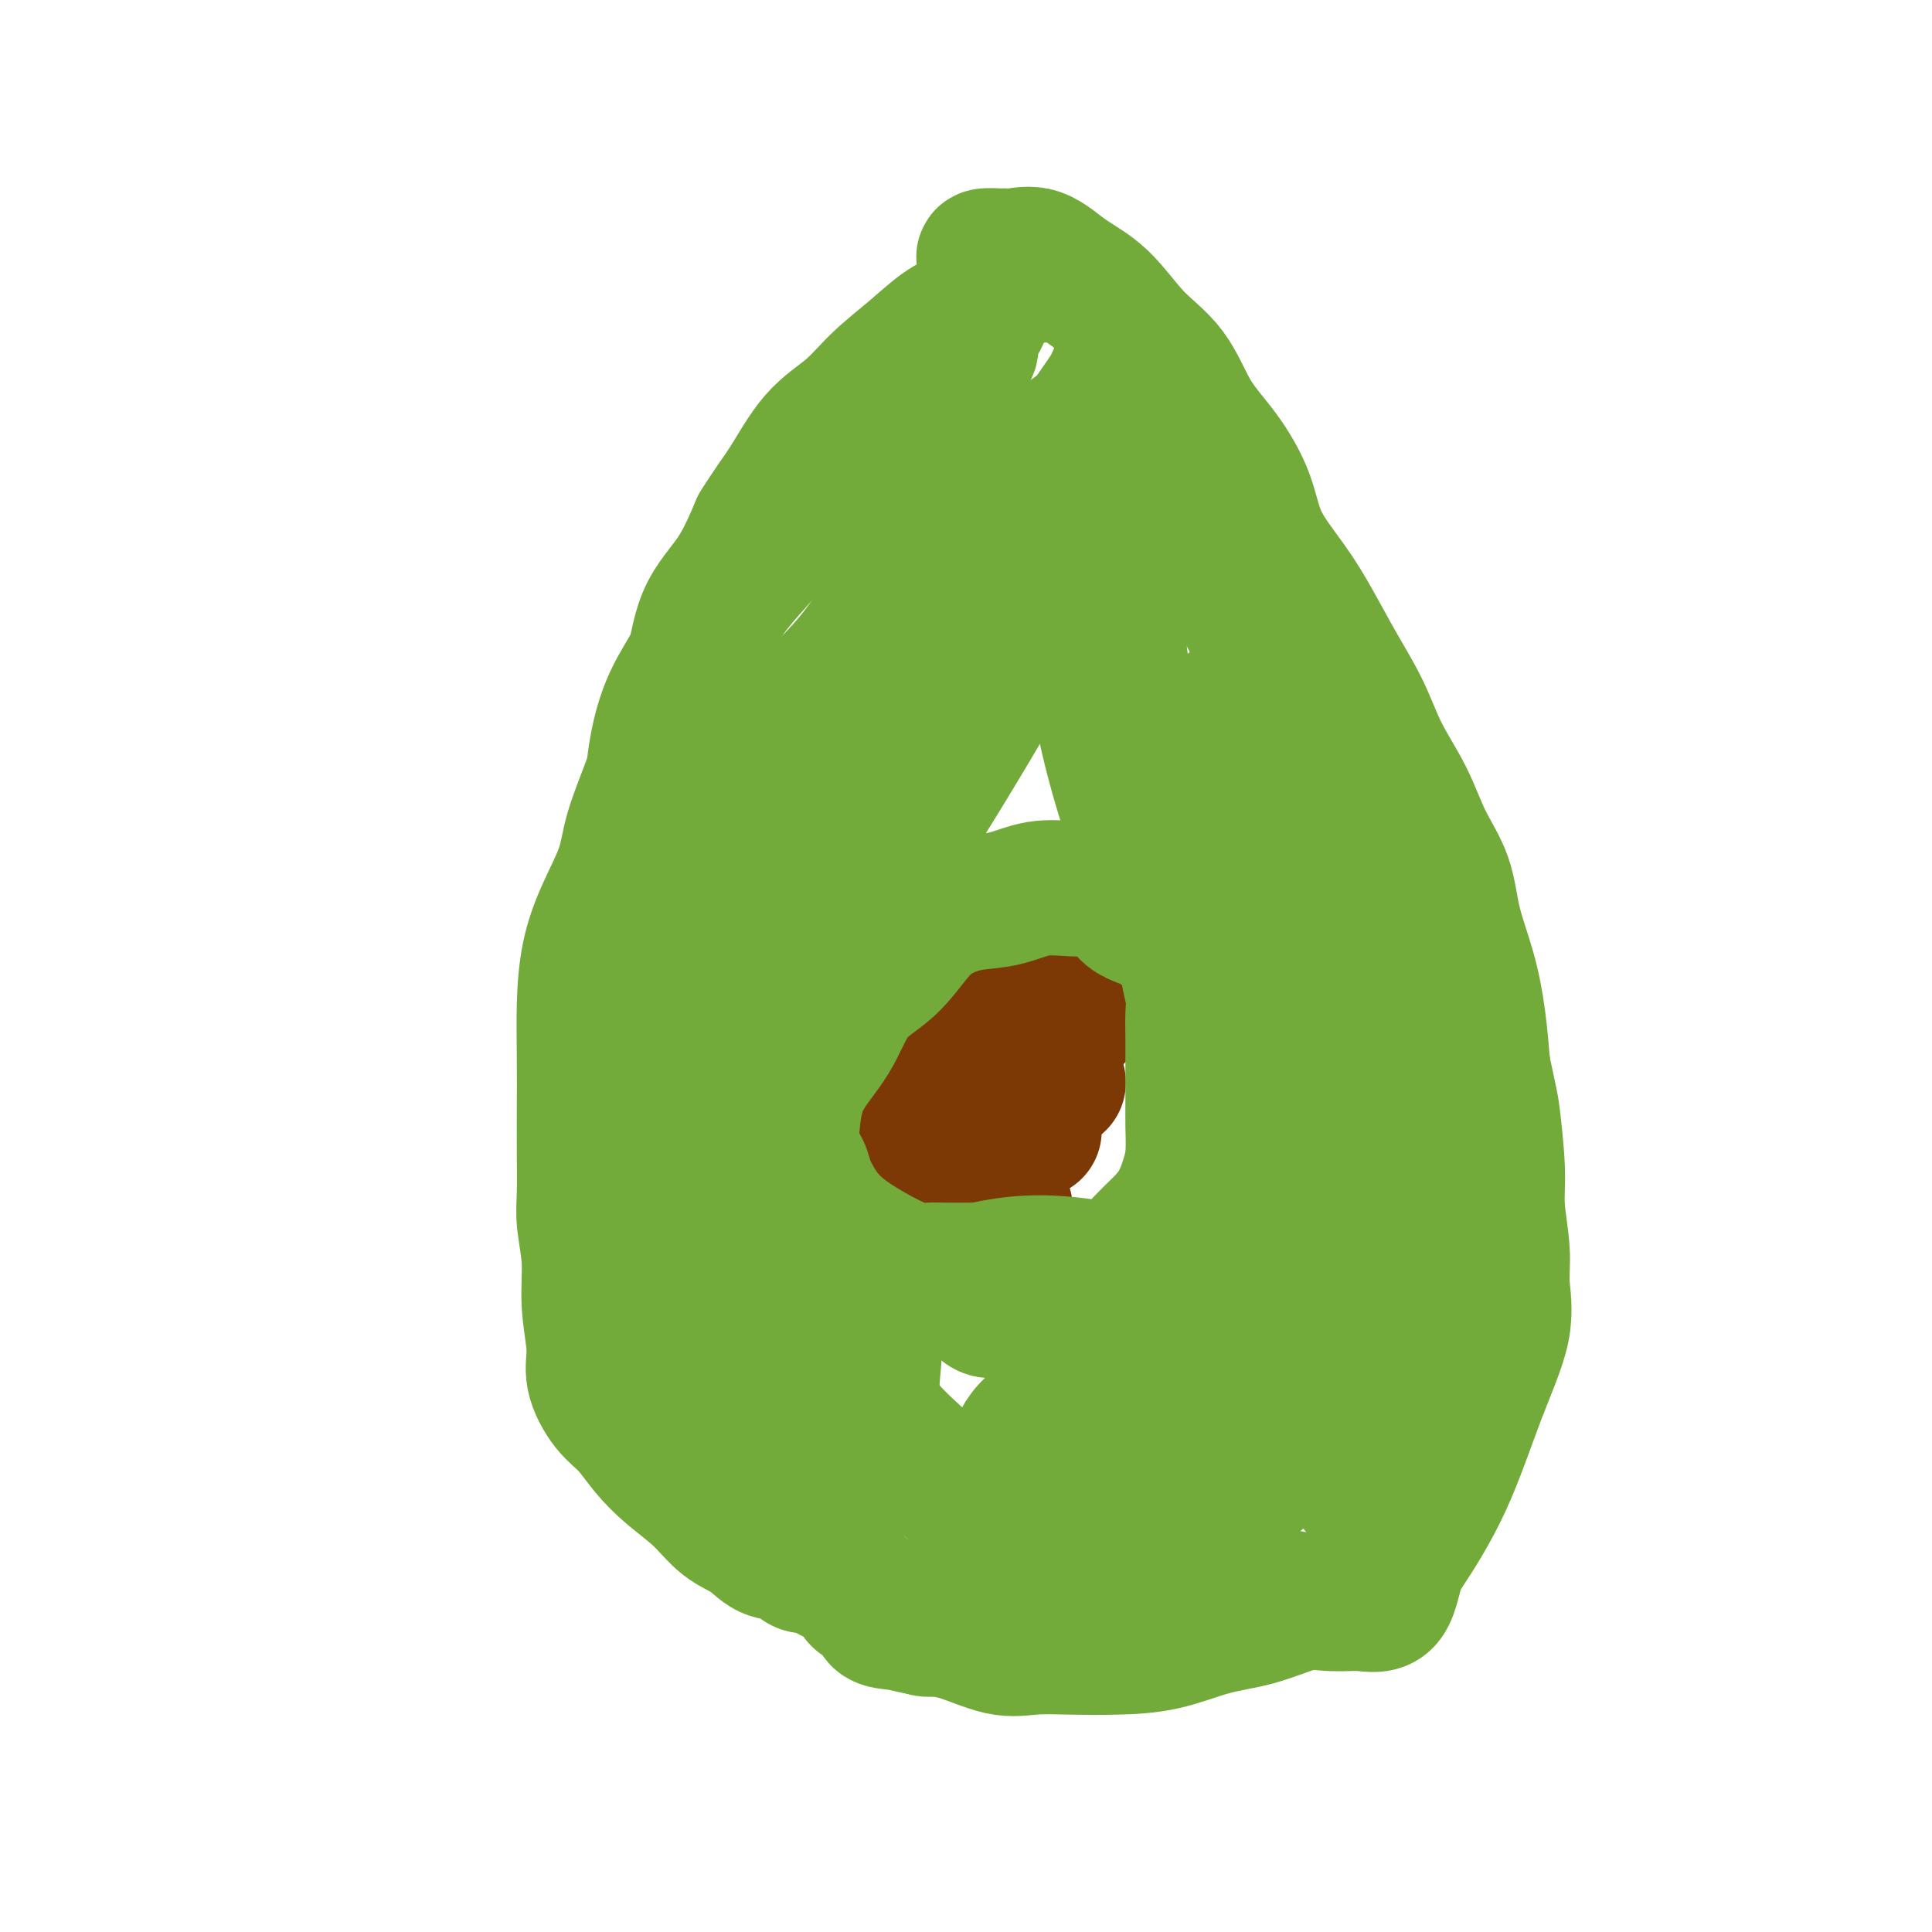
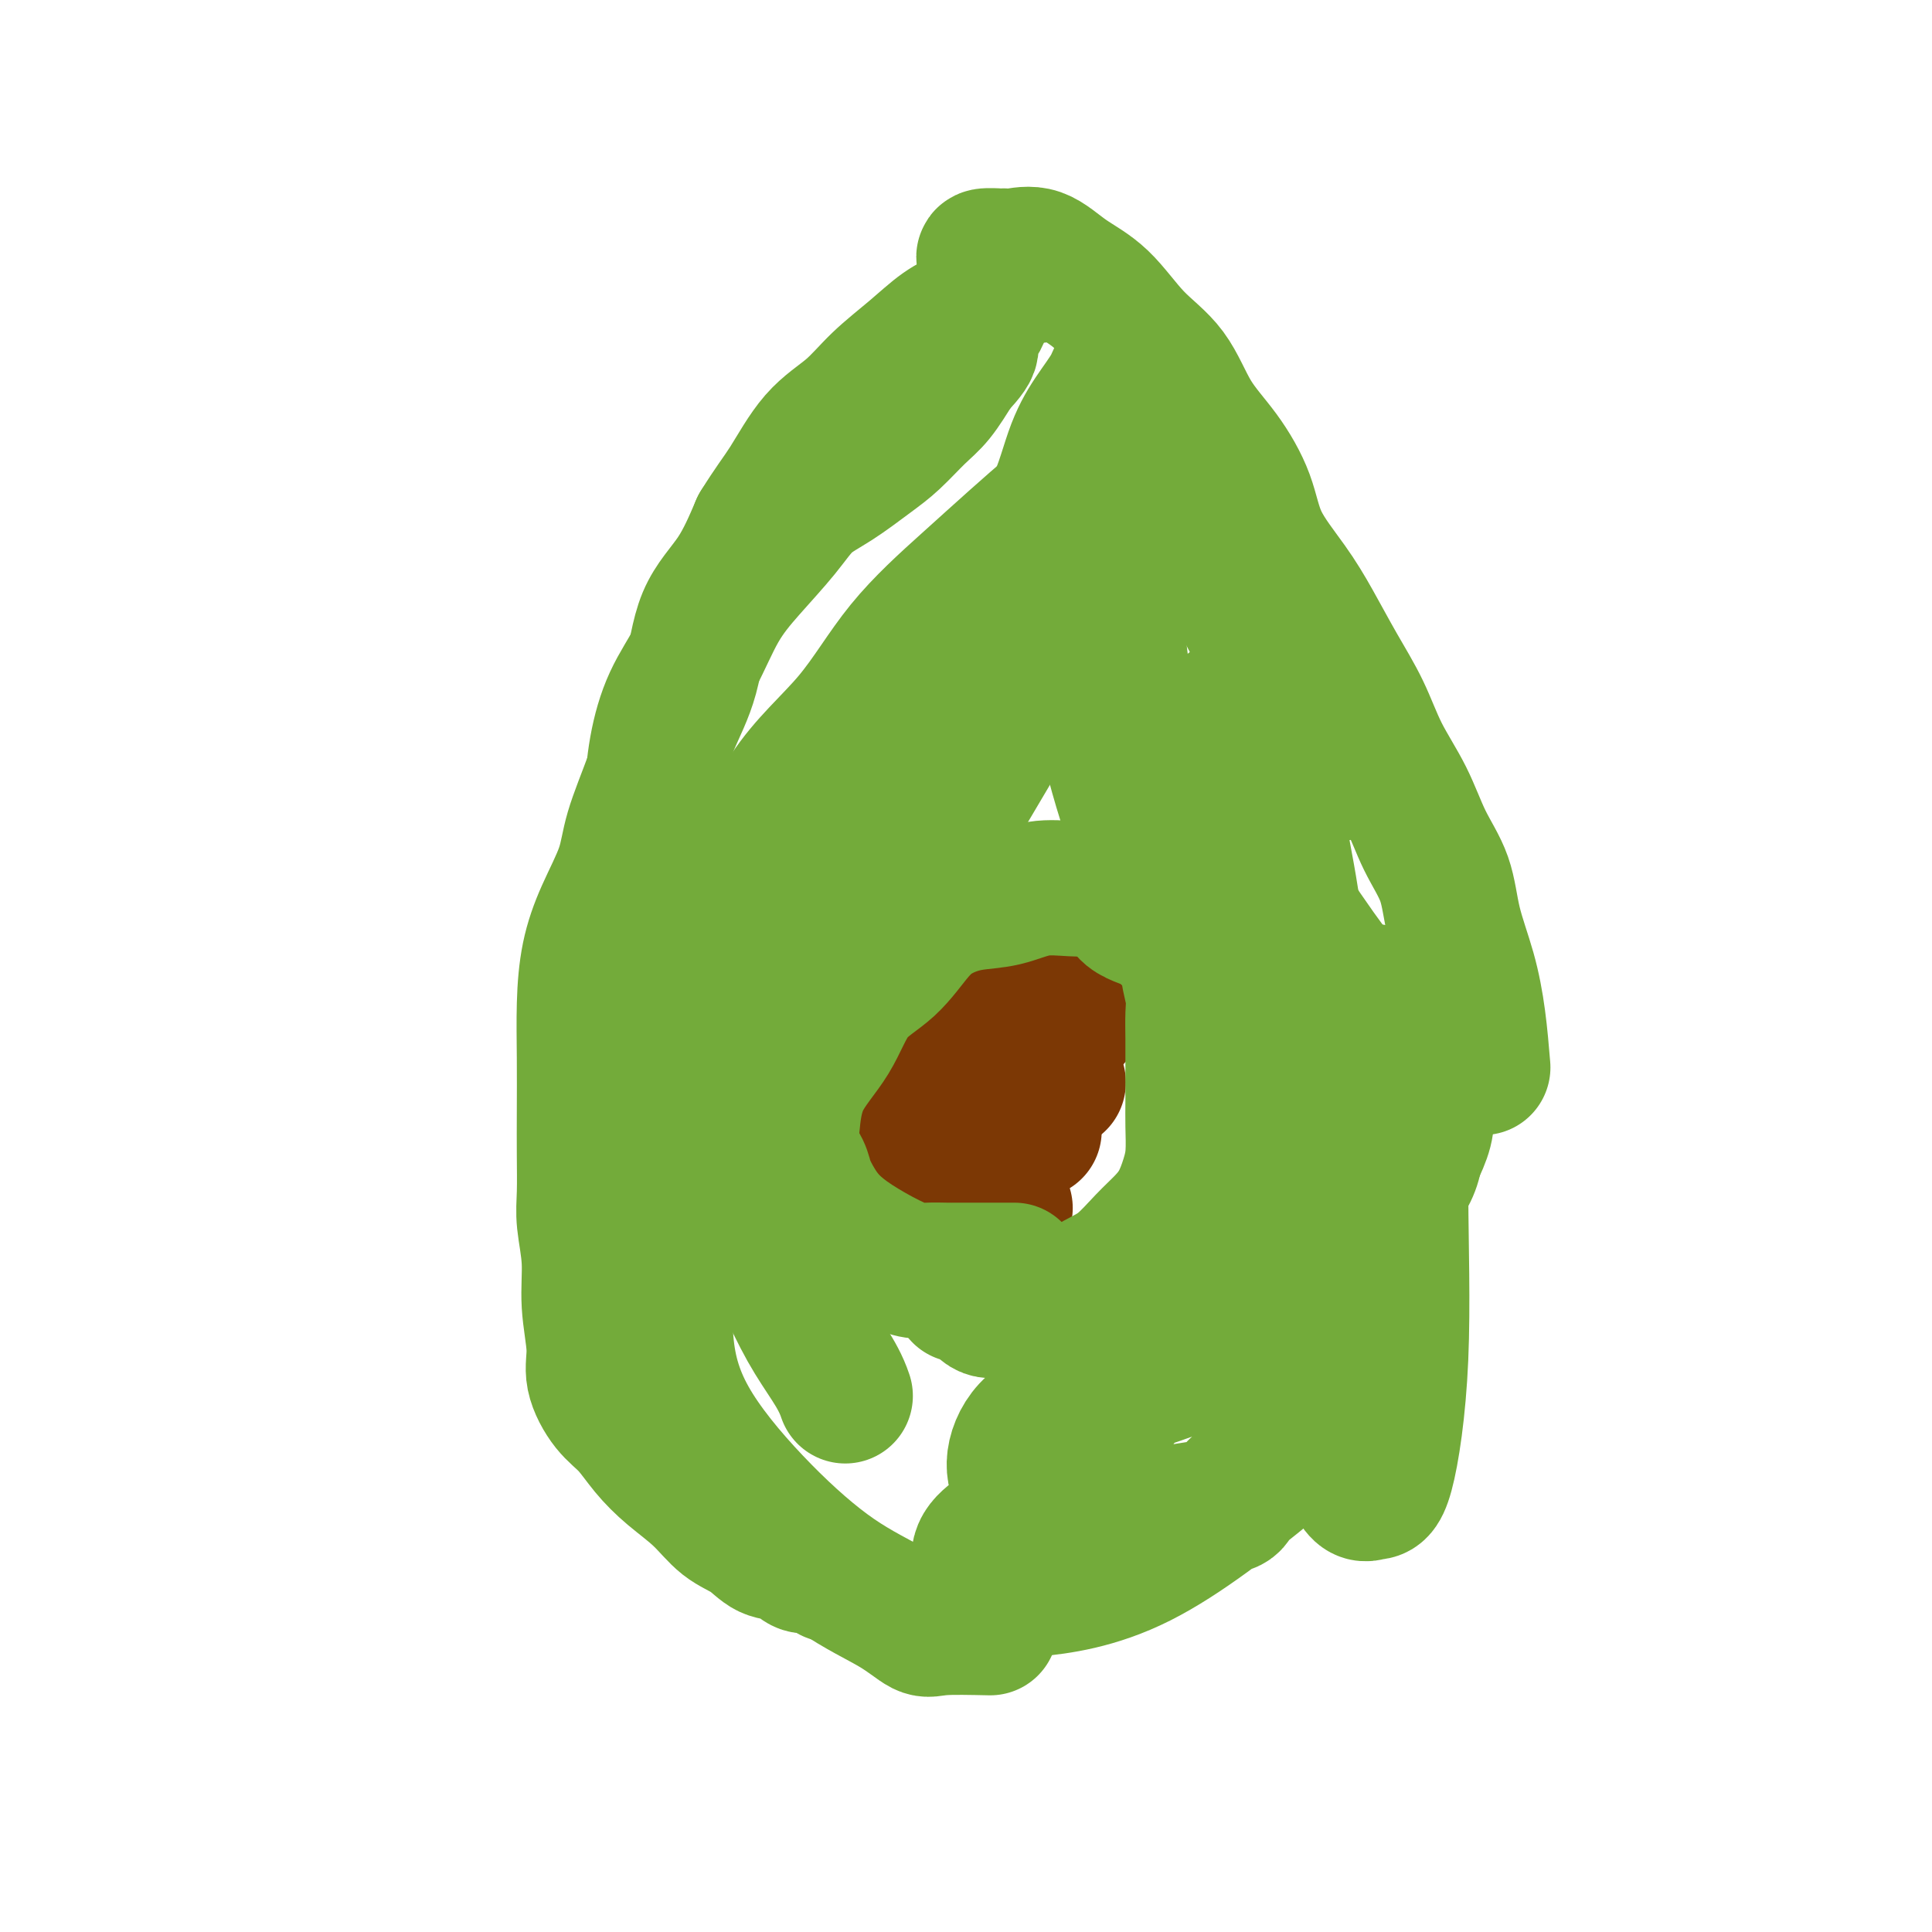
<svg xmlns="http://www.w3.org/2000/svg" viewBox="0 0 400 400" version="1.1">
  <g fill="none" stroke="#7C3805" stroke-width="28" stroke-linecap="round" stroke-linejoin="round">
    <path d="M194,224c0.000,0.000 0.100,0.100 0.1,0.1" />
    <path d="M192,240c0.000,0.000 0.100,0.100 0.1,0.1" />
    <path d="M181,234c0.000,0.000 0.100,0.100 0.1,0.1" />
    <path d="M187,219c0.000,0.000 0.100,0.100 0.1,0.1" />
    <path d="M199,212c0.000,0.000 0.100,0.100 0.1,0.1" />
    <path d="M207,214c0.000,0.000 0.100,0.100 0.1,0.1" />
    <path d="M204,225c0.000,0.000 0.100,0.100 0.1,0.1" />
    <path d="M205,234c0.000,0.000 0.100,0.100 0.1,0.1" />
    <path d="M208,250c0.000,0.000 0.100,0.100 0.1,0.1" />
    <path d="M203,249c0.000,0.000 0.100,0.100 0.1,0.1" />
    <path d="M214,234c0.000,0.000 0.100,0.100 0.1,0.1" />
    <path d="M219,224c0.000,0.000 0.100,0.100 0.1,0.1" />
    <path d="M222,211c0.000,0.000 0.100,0.100 0.1,0.1" />
    <path d="M196,243c0.000,0.000 0.100,0.100 0.1,0.1" />
    <path d="M186,250c0.000,0.000 0.100,0.100 0.1,0.1" />
    <path d="M209,206c0.000,0.000 0.100,0.100 0.1,0.1" />
    <path d="M192,224c0.000,0.000 0.100,0.100 0.1,0.1" />
  </g>
  <g fill="none" stroke="#73AB3A" stroke-width="28" stroke-linecap="round" stroke-linejoin="round">
    <path d="M210,263c-4.414,-0.003 -8.828,-0.005 -11,0c-2.172,0.005 -2.103,0.018 -3,0c-0.897,-0.018 -2.761,-0.065 -4,0c-1.239,0.065 -1.854,0.244 -3,0c-1.146,-0.244 -2.822,-0.912 -5,-2c-2.178,-1.088 -4.859,-2.597 -7,-4c-2.141,-1.403 -3.744,-2.699 -5,-4c-1.256,-1.301 -2.165,-2.605 -3,-4c-0.835,-1.395 -1.594,-2.880 -2,-4c-0.406,-1.120 -0.458,-1.874 -1,-3c-0.542,-1.126 -1.576,-2.625 -2,-4c-0.424,-1.375 -0.240,-2.626 0,-5c0.240,-2.374 0.534,-5.871 2,-9c1.466,-3.129 4.102,-5.892 6,-9c1.898,-3.108 3.058,-6.563 5,-9c1.942,-2.437 4.667,-3.856 7,-6c2.333,-2.144 4.274,-5.013 6,-7c1.726,-1.987 3.237,-3.093 5,-4c1.763,-0.907 3.779,-1.616 6,-2c2.221,-0.384 4.647,-0.443 7,-1c2.353,-0.557 4.634,-1.611 7,-2c2.366,-0.389 4.819,-0.111 7,0c2.181,0.111 4.091,0.056 6,0" />
    <path d="M228,184c5.966,-0.031 4.382,2.391 5,4c0.618,1.609 3.437,2.405 5,3c1.563,0.595 1.869,0.990 3,2c1.131,1.010 3.088,2.635 4,4c0.912,1.365 0.780,2.470 1,4c0.220,1.530 0.791,3.487 1,5c0.209,1.513 0.056,2.584 0,4c-0.056,1.416 -0.014,3.179 0,5c0.014,1.821 0.001,3.700 0,6c-0.001,2.300 0.008,5.020 0,7c-0.008,1.980 -0.035,3.218 0,5c0.035,1.782 0.132,4.106 0,6c-0.132,1.894 -0.491,3.357 -1,5c-0.509,1.643 -1.166,3.464 -2,5c-0.834,1.536 -1.843,2.785 -3,4c-1.157,1.215 -2.462,2.395 -4,4c-1.538,1.605 -3.310,3.635 -5,5c-1.690,1.365 -3.299,2.065 -5,3c-1.701,0.935 -3.494,2.106 -5,3c-1.506,0.894 -2.724,1.510 -4,2c-1.276,0.490 -2.610,0.852 -4,1c-1.390,0.148 -2.835,0.082 -4,0c-1.165,-0.082 -2.050,-0.179 -3,0c-0.950,0.179 -1.966,0.636 -3,0c-1.034,-0.636 -2.086,-2.363 -3,-3c-0.914,-0.637 -1.690,-0.182 -2,0c-0.310,0.182 -0.155,0.091 0,0" />
    <path d="M205,337c-3.883,-0.085 -7.767,-0.170 -10,0c-2.233,0.170 -2.816,0.594 -4,0c-1.184,-0.594 -2.970,-2.206 -6,-4c-3.030,-1.794 -7.306,-3.769 -12,-7c-4.694,-3.231 -9.808,-7.718 -15,-13c-5.192,-5.282 -10.464,-11.357 -14,-17c-3.536,-5.643 -5.338,-10.853 -6,-17c-0.662,-6.147 -0.184,-13.233 0,-20c0.184,-6.767 0.074,-13.217 0,-19c-0.074,-5.783 -0.111,-10.901 0,-16c0.111,-5.099 0.369,-10.180 0,-14c-0.369,-3.820 -1.365,-6.380 -2,-10c-0.635,-3.620 -0.909,-8.300 -1,-12c-0.091,-3.700 0.001,-6.421 0,-10c-0.001,-3.579 -0.095,-8.016 0,-12c0.095,-3.984 0.378,-7.514 1,-11c0.622,-3.486 1.583,-6.927 3,-10c1.417,-3.073 3.290,-5.778 5,-9c1.710,-3.222 3.256,-6.961 5,-10c1.744,-3.039 3.687,-5.376 6,-8c2.313,-2.624 4.995,-5.533 7,-8c2.005,-2.467 3.334,-4.491 5,-6c1.666,-1.509 3.670,-2.502 6,-4c2.330,-1.498 4.986,-3.501 7,-5c2.014,-1.499 3.385,-2.495 5,-4c1.615,-1.505 3.473,-3.521 5,-5c1.527,-1.479 2.722,-2.423 4,-4c1.278,-1.577 2.639,-3.789 4,-6" />
    <path d="M198,76c5.083,-5.231 2.290,-4.307 2,-5c-0.290,-0.693 1.923,-3.001 3,-5c1.077,-1.999 1.018,-3.688 1,-5c-0.018,-1.312 0.006,-2.246 0,-3c-0.006,-0.754 -0.041,-1.327 0,-2c0.041,-0.673 0.158,-1.448 0,-2c-0.158,-0.552 -0.592,-0.883 0,-1c0.592,-0.117 2.210,-0.019 3,0c0.790,0.019 0.751,-0.039 1,0c0.249,0.039 0.787,0.175 2,0c1.213,-0.175 3.100,-0.663 5,0c1.900,0.663 3.812,2.475 6,4c2.188,1.525 4.653,2.764 7,5c2.347,2.236 4.576,5.470 7,8c2.424,2.530 5.044,4.357 7,7c1.956,2.643 3.246,6.101 5,9c1.754,2.899 3.970,5.237 6,8c2.030,2.763 3.875,5.951 5,9c1.125,3.049 1.529,5.961 3,9c1.471,3.039 4.009,6.207 6,9c1.991,2.793 3.435,5.212 5,8c1.565,2.788 3.250,5.944 5,9c1.750,3.056 3.565,6.011 5,9c1.435,2.989 2.491,6.010 4,9c1.509,2.990 3.472,5.948 5,9c1.528,3.052 2.623,6.199 4,9c1.377,2.801 3.038,5.256 4,8c0.962,2.744 1.227,5.777 2,9c0.773,3.223 2.054,6.637 3,10c0.946,3.363 1.556,6.675 2,10c0.444,3.325 0.722,6.662 1,10" />
-     <path d="M307,221c1.625,7.728 1.688,7.547 2,10c0.312,2.453 0.872,7.539 1,11c0.128,3.461 -0.175,5.298 0,8c0.175,2.702 0.830,6.271 1,9c0.170,2.729 -0.145,4.619 0,7c0.145,2.381 0.748,5.253 0,9c-0.748,3.747 -2.848,8.371 -5,14c-2.152,5.629 -4.356,12.265 -7,18c-2.644,5.735 -5.729,10.571 -8,14c-2.271,3.429 -3.728,5.451 -5,7c-1.272,1.549 -2.359,2.626 -4,3c-1.641,0.374 -3.835,0.044 -6,0c-2.165,-0.044 -4.302,0.198 -7,1c-2.698,0.802 -5.958,2.162 -9,3c-3.042,0.838 -5.866,1.152 -9,2c-3.134,0.848 -6.578,2.230 -10,3c-3.422,0.770 -6.822,0.928 -10,1c-3.178,0.072 -6.134,0.059 -9,0c-2.866,-0.059 -5.641,-0.163 -8,0c-2.359,0.163 -4.304,0.593 -7,0c-2.696,-0.593 -6.145,-2.208 -9,-3c-2.855,-0.792 -5.115,-0.759 -7,-1c-1.885,-0.241 -3.395,-0.755 -5,-1c-1.605,-0.245 -3.307,-0.222 -4,-1c-0.693,-0.778 -0.378,-2.356 -1,-3c-0.622,-0.644 -2.180,-0.355 -3,-1c-0.820,-0.645 -0.900,-2.224 -1,-3c-0.100,-0.776 -0.219,-0.747 -1,-1c-0.781,-0.253 -2.223,-0.786 -3,-1c-0.777,-0.214 -0.888,-0.107 -1,0" />
    <path d="M172,326c-2.366,-1.876 -3.282,-2.067 -4,-2c-0.718,0.067 -1.237,0.393 -2,0c-0.763,-0.393 -1.770,-1.503 -3,-2c-1.230,-0.497 -2.684,-0.379 -4,-1c-1.316,-0.621 -2.494,-1.981 -4,-3c-1.506,-1.019 -3.340,-1.697 -5,-3c-1.660,-1.303 -3.147,-3.231 -5,-5c-1.853,-1.769 -4.074,-3.378 -6,-5c-1.926,-1.622 -3.559,-3.255 -5,-5c-1.441,-1.745 -2.692,-3.601 -4,-5c-1.308,-1.399 -2.675,-2.342 -4,-4c-1.325,-1.658 -2.607,-4.032 -3,-6c-0.393,-1.968 0.105,-3.531 0,-6c-0.105,-2.469 -0.813,-5.844 -1,-9c-0.187,-3.156 0.146,-6.093 0,-9c-0.146,-2.907 -0.771,-5.785 -1,-8c-0.229,-2.215 -0.062,-3.768 0,-6c0.062,-2.232 0.018,-5.143 0,-8c-0.018,-2.857 -0.011,-5.660 0,-9c0.011,-3.340 0.027,-7.217 0,-11c-0.027,-3.783 -0.098,-7.473 0,-11c0.098,-3.527 0.364,-6.893 1,-10c0.636,-3.107 1.642,-5.955 3,-9c1.358,-3.045 3.067,-6.286 4,-9c0.933,-2.714 1.090,-4.902 2,-8c0.910,-3.098 2.574,-7.108 4,-11c1.426,-3.892 2.614,-7.667 4,-11c1.386,-3.333 2.969,-6.223 4,-10c1.031,-3.777 1.508,-8.440 3,-12c1.492,-3.560 3.998,-6.017 6,-9c2.002,-2.983 3.501,-6.491 5,-10" />
    <path d="M157,109c2.791,-4.509 4.268,-6.280 6,-9c1.732,-2.720 3.719,-6.388 6,-9c2.281,-2.612 4.857,-4.168 7,-6c2.143,-1.832 3.854,-3.939 6,-6c2.146,-2.061 4.726,-4.076 7,-6c2.274,-1.924 4.242,-3.758 6,-5c1.758,-1.242 3.307,-1.891 5,-3c1.693,-1.109 3.529,-2.676 5,-4c1.471,-1.324 2.576,-2.404 4,-3c1.424,-0.596 3.166,-0.710 4,-1c0.834,-0.290 0.760,-0.758 1,-1c0.240,-0.242 0.795,-0.257 1,0c0.205,0.257 0.058,0.788 0,1c-0.058,0.212 -0.029,0.106 0,0" />
-     <path d="M148,273c-1.486,-0.562 -2.971,-1.124 -3,0c-0.029,1.124 1.400,3.935 3,7c1.600,3.065 3.371,6.383 5,9c1.629,2.617 3.115,4.534 4,7c0.885,2.466 1.168,5.483 2,8c0.832,2.517 2.212,4.536 3,6c0.788,1.464 0.983,2.375 1,3c0.017,0.625 -0.146,0.966 0,1c0.146,0.034 0.600,-0.237 0,-2c-0.600,-1.763 -2.255,-5.018 -4,-9c-1.745,-3.982 -3.579,-8.691 -6,-14c-2.421,-5.309 -5.430,-11.218 -7,-16c-1.570,-4.782 -1.703,-8.436 -2,-12c-0.297,-3.564 -0.760,-7.038 -1,-9c-0.240,-1.962 -0.257,-2.412 0,-3c0.257,-0.588 0.789,-1.315 1,0c0.211,1.315 0.100,4.672 1,7c0.900,2.328 2.811,3.628 5,7c2.189,3.372 4.657,8.817 7,14c2.343,5.183 4.561,10.103 7,14c2.439,3.897 5.100,6.770 7,9c1.900,2.230 3.040,3.816 4,5c0.960,1.184 1.742,1.967 2,2c0.258,0.033 -0.007,-0.683 0,-2c0.007,-1.317 0.288,-3.233 0,-6c-0.288,-2.767 -1.144,-6.383 -2,-10" />
-     <path d="M175,289c-1.628,-4.894 -4.700,-8.130 -8,-14c-3.300,-5.870 -6.830,-14.375 -10,-21c-3.170,-6.625 -5.981,-11.371 -8,-16c-2.019,-4.629 -3.246,-9.143 -4,-12c-0.754,-2.857 -1.034,-4.058 -1,-7c0.034,-2.942 0.382,-7.627 0,-12c-0.382,-4.373 -1.495,-8.435 0,-14c1.495,-5.565 5.597,-12.632 9,-20c3.403,-7.368 6.108,-15.038 10,-21c3.892,-5.962 8.970,-10.215 13,-15c4.030,-4.785 7.011,-10.100 11,-15c3.989,-4.900 8.986,-9.383 13,-13c4.014,-3.617 7.045,-6.367 10,-9c2.955,-2.633 5.835,-5.150 8,-7c2.165,-1.850 3.616,-3.034 5,-4c1.384,-0.966 2.703,-1.715 4,-2c1.297,-0.285 2.573,-0.108 3,0c0.427,0.108 0.005,0.146 0,2c-0.005,1.854 0.408,5.525 0,9c-0.408,3.475 -1.638,6.755 -4,11c-2.362,4.245 -5.857,9.454 -11,18c-5.143,8.546 -11.936,20.430 -19,32c-7.064,11.570 -14.400,22.825 -21,33c-6.600,10.175 -12.463,19.271 -16,25c-3.537,5.729 -4.747,8.091 -6,9c-1.253,0.909 -2.549,0.365 -3,0c-0.451,-0.365 -0.057,-0.551 0,-2c0.057,-1.449 -0.222,-4.162 0,-7c0.222,-2.838 0.944,-5.803 2,-10c1.056,-4.197 2.444,-9.628 5,-16c2.556,-6.372 6.278,-13.686 10,-21" />
+     <path d="M175,289c-1.628,-4.894 -4.700,-8.130 -8,-14c-3.300,-5.870 -6.830,-14.375 -10,-21c-3.170,-6.625 -5.981,-11.371 -8,-16c-2.019,-4.629 -3.246,-9.143 -4,-12c-0.754,-2.857 -1.034,-4.058 -1,-7c-0.382,-4.373 -1.495,-8.435 0,-14c1.495,-5.565 5.597,-12.632 9,-20c3.403,-7.368 6.108,-15.038 10,-21c3.892,-5.962 8.970,-10.215 13,-15c4.030,-4.785 7.011,-10.100 11,-15c3.989,-4.900 8.986,-9.383 13,-13c4.014,-3.617 7.045,-6.367 10,-9c2.955,-2.633 5.835,-5.150 8,-7c2.165,-1.850 3.616,-3.034 5,-4c1.384,-0.966 2.703,-1.715 4,-2c1.297,-0.285 2.573,-0.108 3,0c0.427,0.108 0.005,0.146 0,2c-0.005,1.854 0.408,5.525 0,9c-0.408,3.475 -1.638,6.755 -4,11c-2.362,4.245 -5.857,9.454 -11,18c-5.143,8.546 -11.936,20.430 -19,32c-7.064,11.570 -14.400,22.825 -21,33c-6.600,10.175 -12.463,19.271 -16,25c-3.537,5.729 -4.747,8.091 -6,9c-1.253,0.909 -2.549,0.365 -3,0c-0.451,-0.365 -0.057,-0.551 0,-2c0.057,-1.449 -0.222,-4.162 0,-7c0.222,-2.838 0.944,-5.803 2,-10c1.056,-4.197 2.444,-9.628 5,-16c2.556,-6.372 6.278,-13.686 10,-21" />
    <path d="M167,170c4.213,-9.352 7.244,-14.233 11,-19c3.756,-4.767 8.235,-9.421 12,-14c3.765,-4.579 6.814,-9.081 10,-13c3.186,-3.919 6.508,-7.253 9,-9c2.492,-1.747 4.153,-1.907 5,-2c0.847,-0.093 0.880,-0.120 1,0c0.120,0.120 0.326,0.386 0,2c-0.326,1.614 -1.186,4.575 -3,8c-1.814,3.425 -4.583,7.315 -13,19c-8.417,11.685 -22.481,31.165 -31,44c-8.519,12.835 -11.494,19.026 -13,22c-1.506,2.974 -1.543,2.731 -1,2c0.543,-0.731 1.665,-1.949 3,-4c1.335,-2.051 2.881,-4.933 5,-9c2.119,-4.067 4.811,-9.317 9,-17c4.189,-7.683 9.876,-17.799 16,-28c6.124,-10.201 12.685,-20.486 18,-28c5.315,-7.514 9.386,-12.256 12,-17c2.614,-4.744 3.773,-9.490 5,-13c1.227,-3.510 2.523,-5.783 4,-8c1.477,-2.217 3.137,-4.379 4,-6c0.863,-1.621 0.931,-2.701 2,-3c1.069,-0.299 3.140,0.184 4,0c0.860,-0.184 0.508,-1.034 1,0c0.492,1.034 1.829,3.951 3,7c1.171,3.049 2.176,6.231 4,11c1.824,4.769 4.468,11.124 7,17c2.532,5.876 4.951,11.274 8,17c3.049,5.726 6.728,11.779 10,17c3.272,5.221 6.136,9.611 9,14" />
-     <path d="M278,160c4.437,7.242 6.028,9.848 8,13c1.972,3.152 4.325,6.849 6,10c1.675,3.151 2.672,5.755 4,8c1.328,2.245 2.985,4.132 4,6c1.015,1.868 1.386,3.717 2,6c0.614,2.283 1.472,5.001 2,7c0.528,1.999 0.726,3.279 1,7c0.274,3.721 0.623,9.883 0,21c-0.623,11.117 -2.218,27.190 -5,42c-2.782,14.810 -6.750,28.358 -9,37c-2.250,8.642 -2.781,12.377 -4,14c-1.219,1.623 -3.125,1.135 -5,1c-1.875,-0.135 -3.717,0.084 -6,0c-2.283,-0.084 -5.005,-0.470 -8,-1c-2.995,-0.530 -6.261,-1.205 -10,-2c-3.739,-0.795 -7.949,-1.709 -14,-3c-6.051,-1.291 -13.942,-2.960 -21,-5c-7.058,-2.040 -13.281,-4.450 -19,-8c-5.719,-3.550 -10.933,-8.241 -15,-12c-4.067,-3.759 -6.986,-6.587 -8,-10c-1.014,-3.413 -0.123,-7.410 0,-11c0.123,-3.590 -0.521,-6.772 1,-9c1.521,-2.228 5.209,-3.503 10,-5c4.791,-1.497 10.687,-3.217 16,-4c5.313,-0.783 10.044,-0.629 15,0c4.956,0.629 10.137,1.733 14,4c3.863,2.267 6.408,5.696 9,9c2.592,3.304 5.231,6.484 7,10c1.769,3.516 2.669,7.370 3,10c0.331,2.630 0.095,4.037 0,6c-0.095,1.963 -0.047,4.481 0,7" />
    <path d="M256,308c-0.084,4.359 -1.793,3.758 -5,4c-3.207,0.242 -7.911,1.328 -14,2c-6.089,0.672 -13.561,0.929 -18,0c-4.439,-0.929 -5.843,-3.045 -7,-5c-1.157,-1.955 -2.067,-3.750 -2,-6c0.067,-2.250 1.109,-4.956 3,-7c1.891,-2.044 4.630,-3.426 9,-5c4.370,-1.574 10.372,-3.339 18,-6c7.628,-2.661 16.882,-6.218 24,-8c7.118,-1.782 12.099,-1.789 15,-2c2.901,-0.211 3.724,-0.628 4,0c0.276,0.628 0.007,2.300 0,4c-0.007,1.700 0.248,3.429 0,5c-0.248,1.571 -0.998,2.983 -4,6c-3.002,3.017 -8.258,7.638 -16,14c-7.742,6.362 -17.972,14.463 -27,19c-9.028,4.537 -16.853,5.509 -22,6c-5.147,0.491 -7.616,0.501 -9,0c-1.384,-0.501 -1.684,-1.514 -2,-3c-0.316,-1.486 -0.648,-3.444 0,-5c0.648,-1.556 2.275,-2.710 4,-4c1.725,-1.290 3.548,-2.714 6,-5c2.452,-2.286 5.535,-5.432 11,-12c5.465,-6.568 13.314,-16.558 23,-27c9.686,-10.442 21.210,-21.337 29,-29c7.790,-7.663 11.847,-12.095 14,-14c2.153,-1.905 2.402,-1.284 3,-1c0.598,0.284 1.546,0.230 2,1c0.454,0.770 0.416,2.363 0,4c-0.416,1.637 -1.208,3.319 -2,5" />
    <path d="M293,239c-0.472,2.963 -1.654,5.372 -5,9c-3.346,3.628 -8.858,8.476 -15,14c-6.142,5.524 -12.915,11.724 -18,15c-5.085,3.276 -8.481,3.629 -10,4c-1.519,0.371 -1.162,0.761 -1,0c0.162,-0.761 0.130,-2.672 0,-5c-0.130,-2.328 -0.356,-5.074 0,-8c0.356,-2.926 1.294,-6.032 3,-10c1.706,-3.968 4.180,-8.799 7,-14c2.820,-5.201 5.985,-10.773 10,-16c4.015,-5.227 8.881,-10.109 12,-14c3.119,-3.891 4.489,-6.790 6,-8c1.511,-1.210 3.161,-0.732 4,0c0.839,0.732 0.868,1.718 1,4c0.132,2.282 0.366,5.859 1,9c0.634,3.141 1.667,5.846 2,10c0.333,4.154 -0.034,9.758 0,19c0.034,9.242 0.470,22.122 0,33c-0.470,10.878 -1.845,19.756 -3,24c-1.155,4.244 -2.090,3.856 -3,4c-0.910,0.144 -1.796,0.821 -3,-1c-1.204,-1.821 -2.725,-6.139 -4,-10c-1.275,-3.861 -2.304,-7.265 -3,-12c-0.696,-4.735 -1.058,-10.799 -2,-18c-0.942,-7.201 -2.465,-15.537 -3,-25c-0.535,-9.463 -0.083,-20.053 0,-29c0.083,-8.947 -0.201,-16.251 -1,-23c-0.799,-6.749 -2.111,-12.943 -3,-18c-0.889,-5.057 -1.355,-8.977 -2,-12c-0.645,-3.023 -1.470,-5.149 -2,-7c-0.530,-1.851 -0.765,-3.425 -1,-5" />
    <path d="M260,149c-1.181,-7.175 -0.135,-4.111 0,-3c0.135,1.111 -0.642,0.271 -1,0c-0.358,-0.271 -0.296,0.028 -1,0c-0.704,-0.028 -2.172,-0.384 -3,0c-0.828,0.384 -1.014,1.509 -1,3c0.014,1.491 0.230,3.348 0,6c-0.230,2.652 -0.905,6.098 0,10c0.905,3.902 3.391,8.261 7,14c3.609,5.739 8.340,12.859 12,18c3.660,5.141 6.248,8.304 8,11c1.752,2.696 2.666,4.926 3,7c0.334,2.074 0.087,3.993 0,5c-0.087,1.007 -0.015,1.102 0,2c0.015,0.898 -0.027,2.597 -1,4c-0.973,1.403 -2.877,2.508 -4,3c-1.123,0.492 -1.466,0.370 -3,0c-1.534,-0.370 -4.261,-0.986 -7,-3c-2.739,-2.014 -5.491,-5.424 -8,-9c-2.509,-3.576 -4.777,-7.317 -8,-12c-3.223,-4.683 -7.402,-10.307 -11,-17c-3.598,-6.693 -6.614,-14.454 -9,-22c-2.386,-7.546 -4.143,-14.876 -5,-20c-0.857,-5.124 -0.815,-8.042 -1,-11c-0.185,-2.958 -0.597,-5.956 0,-7c0.597,-1.044 2.204,-0.132 3,0c0.796,0.132 0.782,-0.514 1,1c0.218,1.514 0.667,5.189 1,8c0.333,2.811 0.551,4.757 1,8c0.449,3.243 1.128,7.784 2,13c0.872,5.216 1.936,11.108 3,17" />
  </g>
</svg>